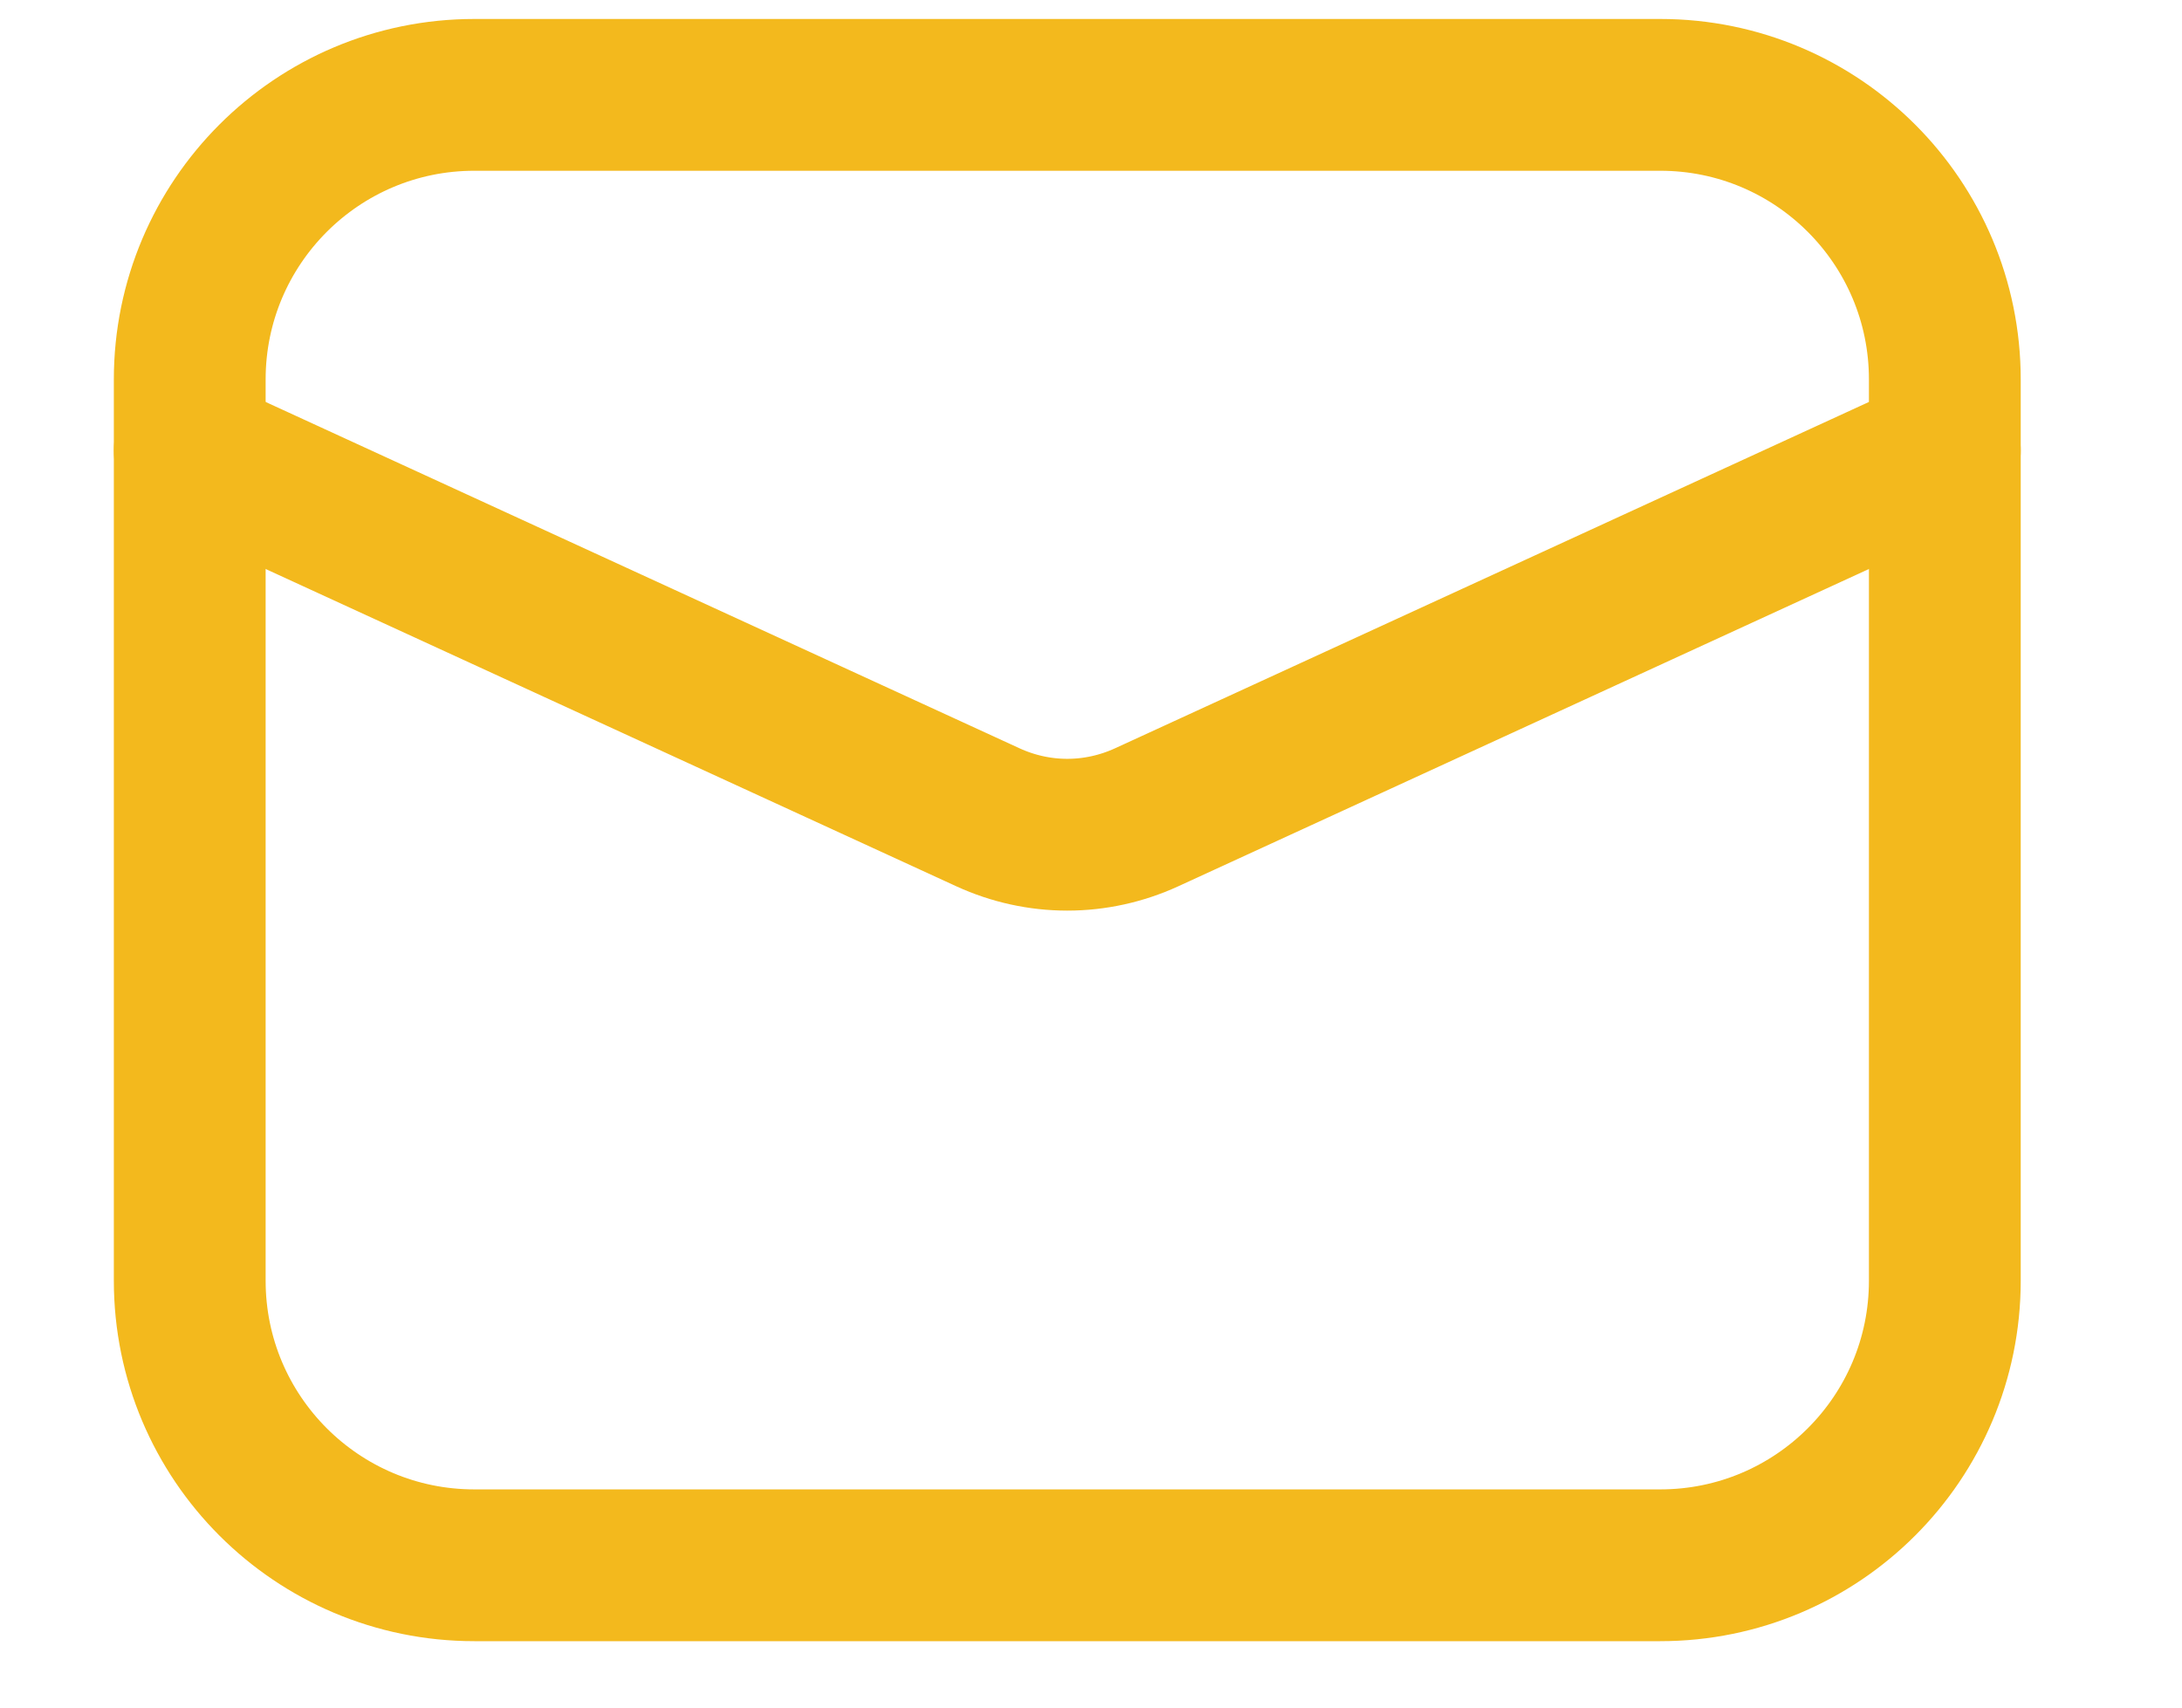
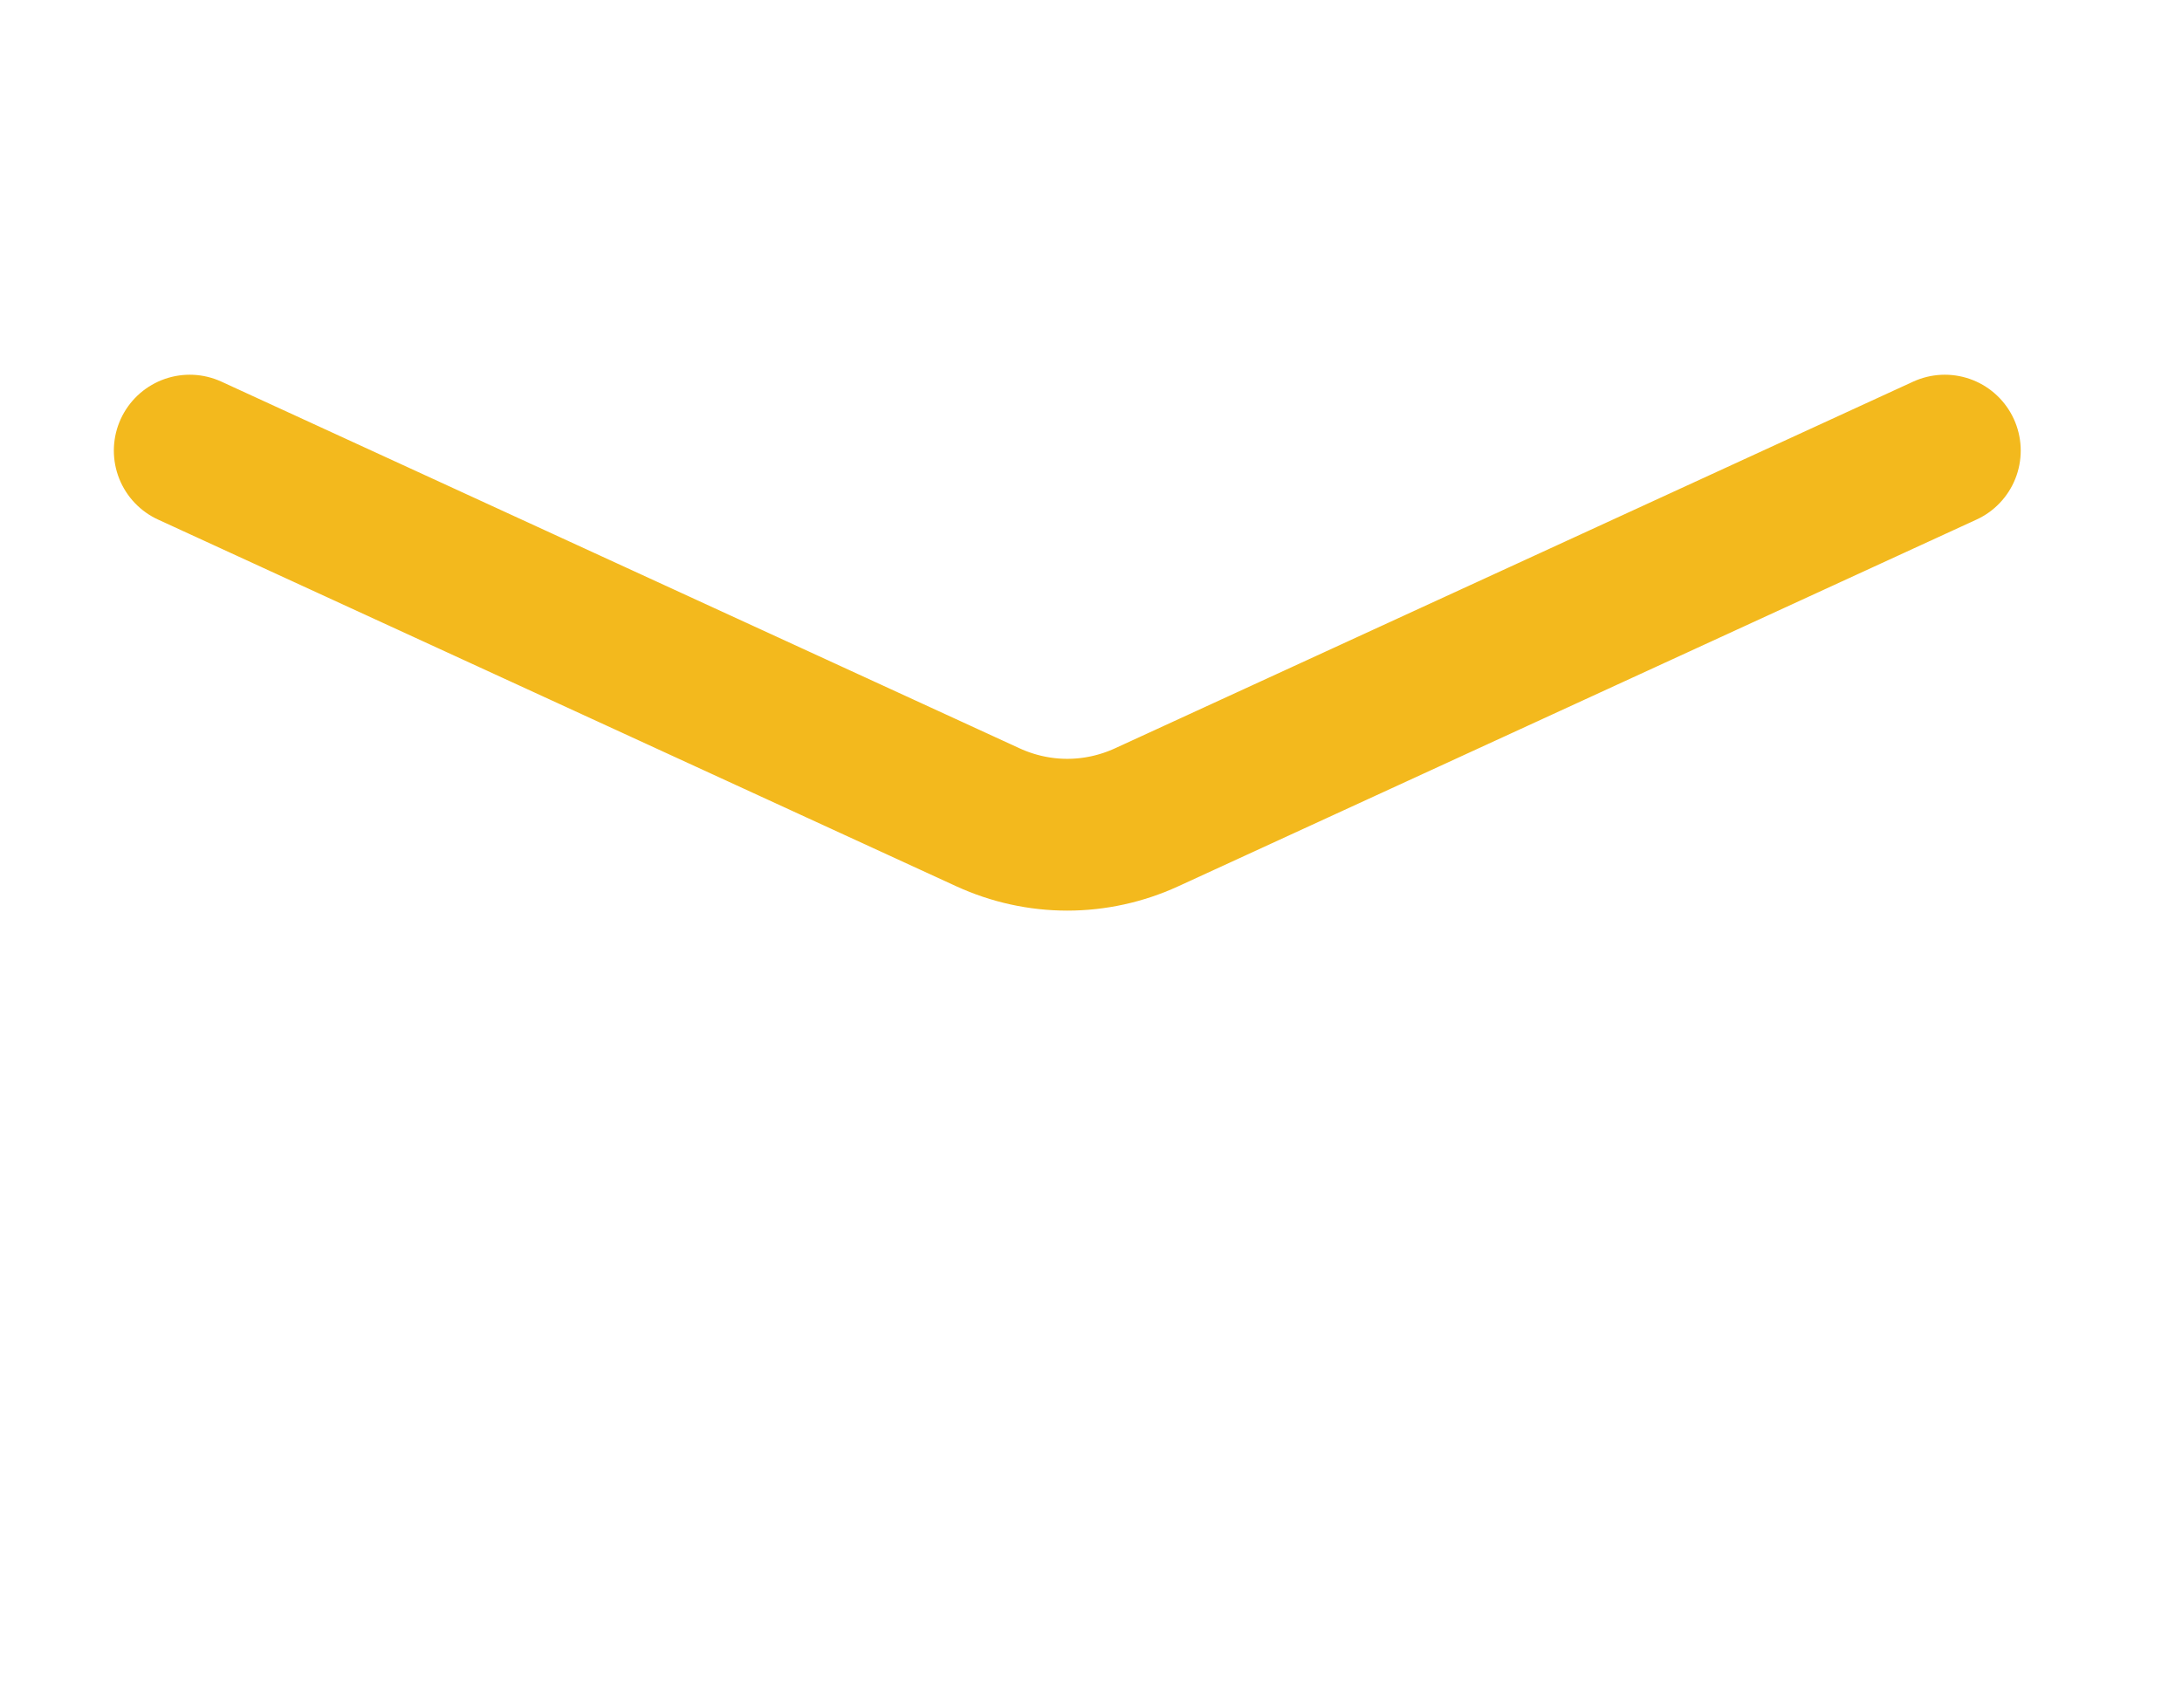
<svg xmlns="http://www.w3.org/2000/svg" width="23" height="18" viewBox="0 0 23 18" fill="none">
-   <path d="M17.5 1H5C3.343 1 2 2.343 2 4V13.5C2 15.157 3.343 16.5 5 16.5H17.5C19.157 16.5 20.5 15.157 20.5 13.5V4C20.5 2.343 19.157 1 17.5 1Z" stroke="#F3B91D" stroke-width="1.6" stroke-linecap="round" stroke-linejoin="round" />
  <path d="M2 4.75L10.415 8.616C10.677 8.736 10.962 8.799 11.25 8.799C11.538 8.799 11.823 8.736 12.085 8.616L20.5 4.75" stroke="#F3B91D" stroke-width="1.6" stroke-linecap="round" stroke-linejoin="round" />
</svg>